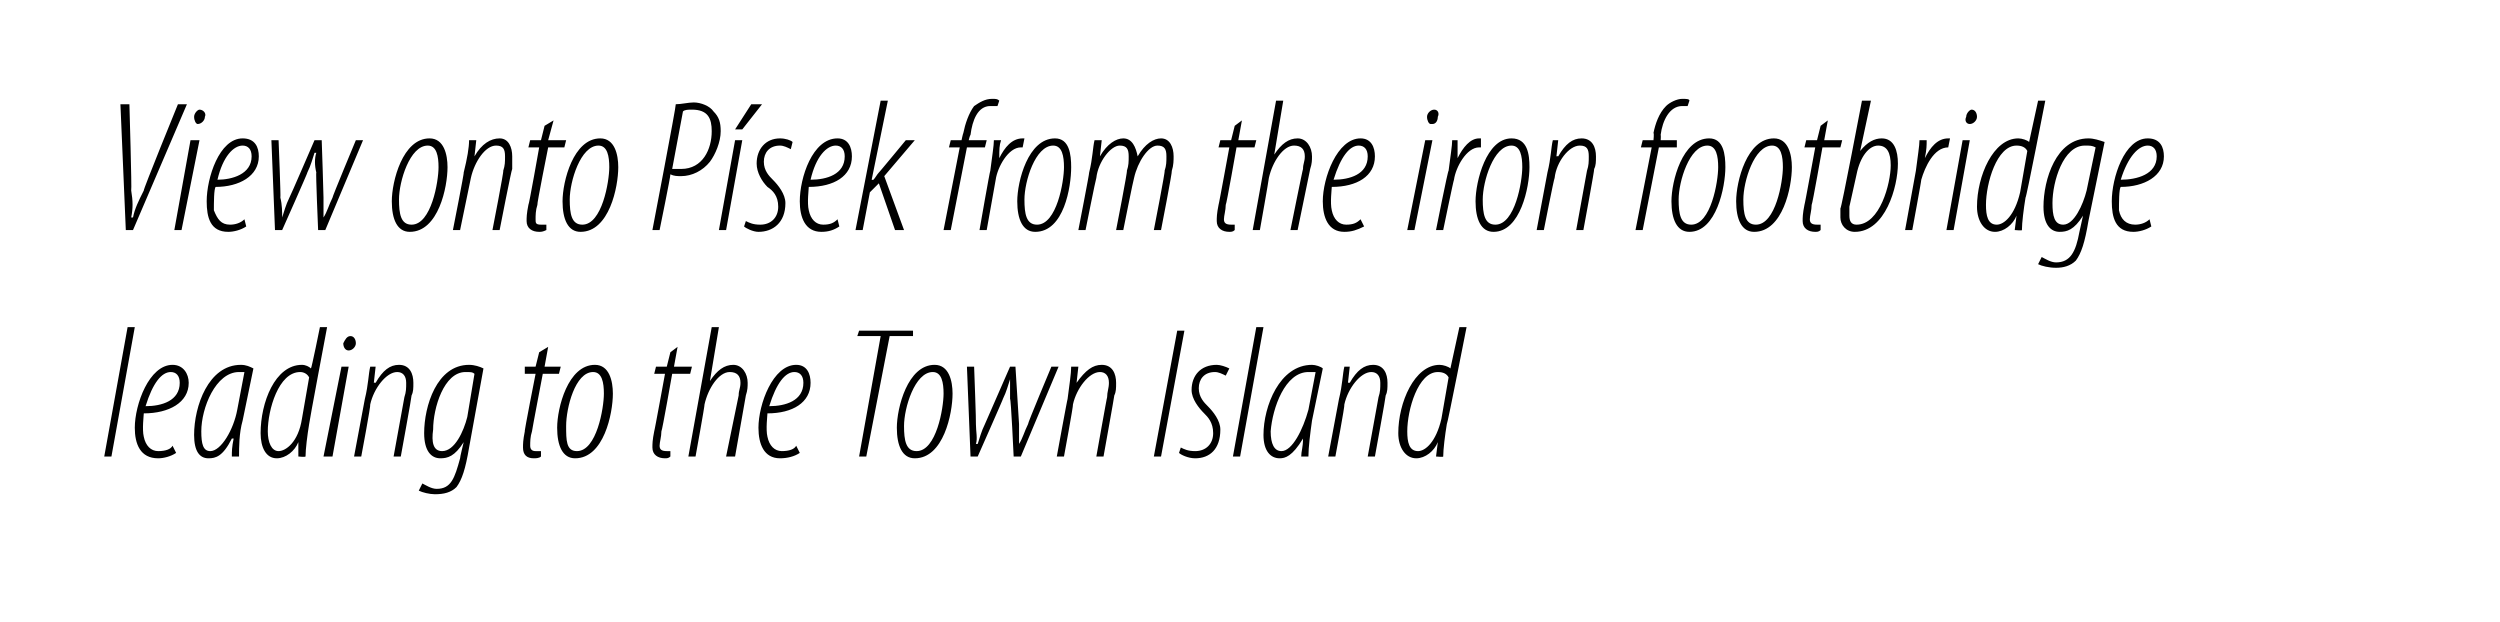
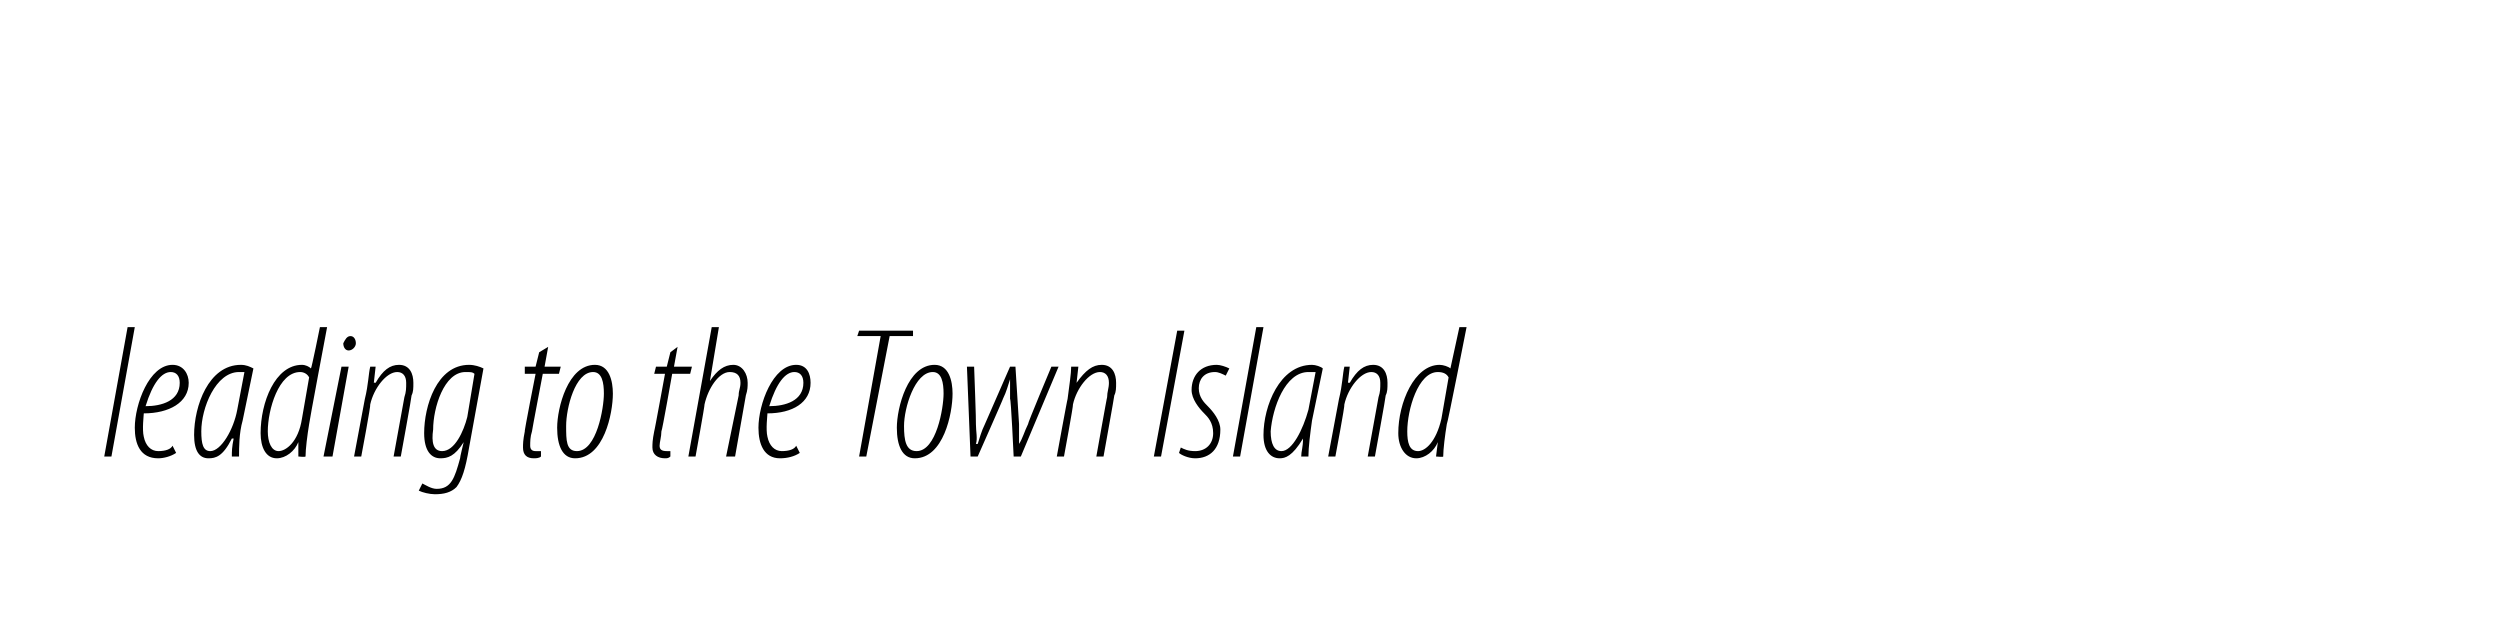
<svg xmlns="http://www.w3.org/2000/svg" version="1.1" width="139.1px" height="34.6px" viewBox="0 0 139.1 34.6">
  <desc>View onto P sek from the iron footbridge leading to the Town Island</desc>
  <defs />
  <g id="Polygon91845">
    <path d="m5.8 25.4l1.3-7.2h.4l-1.3 7.2h-.4zm4-.2c-.3.2-.7.3-1 .3c-1 0-1.3-.8-1.3-1.7c0-1.3.8-3.5 2.1-3.5c.6 0 .9.5.9 1c0 1.1-1.1 1.7-2.5 1.7c0 .1-.1.9 0 1.3c.1.5.4.8.8.8c.4 0 .7-.1.8-.3l.2.4zm.2-3.9c0-.4-.2-.6-.5-.6c-.5 0-1 .6-1.4 1.9c.9 0 1.9-.3 1.9-1.3zm2.9 4.1c0-.3 0-.5.1-1h-.1c-.5 1-.9 1.1-1.3 1.1c-.5 0-.8-.4-.8-1.3c0-1.6.8-3.9 2.6-3.9c.3 0 .5.1.7.2l-.6 2.9c-.2.7-.2 1.5-.2 2h-.4zm.7-4.7h-.3c-1.3 0-2.1 2-2.1 3.3c0 .7.1 1.1.5 1.1c.6 0 1.3-1.2 1.5-2.3l.4-2.1zm4.6-2.5s-1.02 5.4-1 5.4c-.1.6-.2 1.4-.2 1.8c-.04.04-.4 0-.4 0v-.8s.01.02 0 0c-.2.5-.7.9-1.2.9c-.6 0-.9-.6-.9-1.4c0-1.7.8-3.8 2.3-3.8c.2 0 .4.1.5.2c.03.03.5-2.3.5-2.3h.4zm-1 2.8c-.1-.2-.3-.3-.5-.3c-1.2 0-1.8 2.1-1.8 3.3c0 .6.2 1.1.6 1.1c.4 0 1.1-.5 1.3-1.8l.4-2.3zm.8 4.4l1-5h.4l-.9 5h-.5zm1.4-5.9c-.2 0-.3-.2-.3-.4c.1-.2.2-.4.4-.4c.2 0 .3.2.3.4c0 .2-.2.4-.4.4zm.3 5.9l.6-3.2c.2-.8.2-1.4.3-1.8h.3l-.1.9s.05-.02.1 0c.4-.7.8-1 1.3-1c.6 0 .8.5.8 1c0 .3 0 .5-.1.7c.02.01-.6 3.4-.6 3.4h-.4l.6-3.3c.1-.3.1-.5.1-.8c0-.4-.2-.6-.5-.6c-.6 0-1.3.9-1.5 1.8c.04.04-.5 2.9-.5 2.9h-.4zm3.8 1.5c.2.1.5.3.8.3c.8 0 1-.6 1.3-1.7c-.02-.01.2-.9.2-.9c0 0-.05-.02 0 0c-.5.8-.9.9-1.3.9c-.5 0-.9-.4-.9-1.4c0-1.5.7-3.8 2.5-3.8c.3 0 .6.1.8.2l-.8 4.4c-.2 1.2-.4 1.8-.7 2.2c-.3.3-.7.4-1.2.4c-.3 0-.7-.1-.9-.2l.2-.4zm2.9-6.1c-.1-.1-.2-.1-.5-.1c-1.2 0-1.8 2-1.8 3.2c-.1.7 0 1.2.5 1.2c.7 0 1.2-1.1 1.4-1.9l.4-2.4zm4.1-1.5l-.2 1.1h.9l-.1.4h-.9s-.61 3.19-.6 3.2c-.1.3-.1.6-.1.8c0 .2.1.3.3.3h.3v.3c-.1.1-.3.1-.4.1c-.4 0-.6-.2-.6-.6c0-.2 0-.4.1-.9c-.04.03.6-3.2.6-3.2h-.6v-.4h.6l.2-.8l.5-.3zm1.5 6.2c-.7 0-1-.7-1-1.7c0-1.1.6-3.5 2.1-3.5c.8 0 1 .9 1 1.6c0 1.1-.5 3.6-2.1 3.6zm.1-.4c1.1 0 1.5-2.4 1.5-3.2c0-.6-.1-1.2-.6-1.2c-1 0-1.5 2-1.5 3c0 .8 0 1.4.6 1.4zm5.6-5.8l-.2 1.1h1l-.1.4h-1s-.56 3.19-.6 3.2c0 .3-.1.6-.1.8c0 .2.1.3.4.3h.2v.3c-.1.1-.2.1-.3.1c-.4 0-.7-.2-.7-.6c0-.2 0-.4.1-.9c.01.03.6-3.2.6-3.2h-.6l.1-.4h.6l.2-.8l.4-.3zm.6 6.1l1.3-7.2h.4l-.5 3s.01-.05 0 0c.4-.6.8-.9 1.3-.9c.5 0 .8.5.8 1c0 .2 0 .4-.1.7l-.6 3.4h-.5l.7-3.4c0-.3.1-.4.1-.7c0-.4-.2-.6-.6-.6c-.6 0-1.2.9-1.4 1.8c.02.04-.5 2.9-.5 2.9h-.4zm6.2-.2c-.3.2-.7.3-1.1.3c-.9 0-1.2-.8-1.2-1.7c0-1.3.8-3.5 2.1-3.5c.6 0 .8.5.8 1c0 1.1-1 1.7-2.4 1.7c0 .1-.1.9 0 1.3c.1.5.4.8.8.8c.4 0 .7-.1.8-.3l.2.4zm.2-3.9c0-.4-.2-.6-.5-.6c-.5 0-1 .6-1.4 1.9c.9 0 1.9-.3 1.9-1.3zm4.3-2.6h-1.3l.1-.3h3v.3h-1.3l-1.3 6.7h-.4l1.2-6.7zm1.9 6.8c-.7 0-1-.7-1-1.7c0-1.1.6-3.5 2.1-3.5c.8 0 1 .9 1 1.6c0 1.1-.5 3.6-2.1 3.6zm.1-.4c1.1 0 1.5-2.4 1.5-3.2c0-.6-.1-1.2-.6-1.2c-1 0-1.6 2-1.6 3c0 .8.1 1.4.7 1.4zm3.2-4.7s.12 3.19.1 3.2c0 .4.1.8 0 1.1h.1c.1-.3.2-.7.4-1.1l1.4-3.2h.3l.2 3.2v1.1c.2-.3.3-.7.5-1.1c-.04-.01 1.3-3.2 1.3-3.2h.4l-2.1 5h-.4s-.15-3.25-.2-3.2v-1.1c-.1.3-.2.7-.4 1.1c.04-.05-1.4 3.2-1.4 3.2h-.4l-.2-5h.4zm4.6 5s.59-3.23.6-3.2c.1-.8.2-1.4.2-1.8h.4l-.1.9s.04-.02 0 0c.5-.7.9-1 1.4-1c.6 0 .8.5.8 1c0 .3 0 .5-.1.7c.01.01-.6 3.4-.6 3.4h-.4s.59-3.32.6-3.3c0-.3.1-.5.1-.8c0-.4-.2-.6-.5-.6c-.6 0-1.3.9-1.5 1.8c.03.04-.5 2.9-.5 2.9h-.4zm7.1-7l-1.3 7h-.4l1.3-7h.4zm-.2 6.5c.2.1.4.2.8.2c.6 0 1-.4 1-1c0-.6-.3-.9-.5-1.1c-.3-.3-.7-.8-.7-1.3c0-.8.5-1.4 1.4-1.4c.2 0 .5.1.7.2l-.2.4c-.2-.1-.4-.2-.6-.2c-.6 0-.9.4-.9.9c0 .5.3.8.5 1c.3.3.7.8.7 1.3c0 1.1-.6 1.6-1.4 1.6c-.4 0-.8-.2-.9-.3l.1-.3zm2.9.5l1.3-7.2h.4L69 25.4h-.4zm3.8 0c0-.3.1-.5.1-1c-.6 1-1 1.1-1.3 1.1c-.5 0-.9-.4-.9-1.3c0-1.6.9-3.9 2.7-3.9c.2 0 .5.1.6.2l-.6 2.9c-.1.7-.2 1.5-.2 2h-.4zm.8-4.7h-.4c-1.3 0-2 2-2.1 3.3c0 .7.2 1.1.6 1.1c.6 0 1.2-1.2 1.5-2.3l.4-2.1zm.7 4.7l.6-3.2c.2-.8.2-1.4.3-1.8h.3l-.1.9s.05-.02.1 0c.4-.7.8-1 1.3-1c.6 0 .8.5.8 1c0 .3 0 .5-.1.7c.02.01-.6 3.4-.6 3.4h-.4l.6-3.3c.1-.3.1-.5.1-.8c0-.4-.2-.6-.5-.6c-.6 0-1.3.9-1.5 1.8c.04.04-.5 2.9-.5 2.9h-.4zm7.7-7.2s-1.06 5.4-1.1 5.4c-.1.6-.2 1.4-.2 1.8c.02.04-.4 0-.4 0l.1-.8s-.02.02 0 0c-.2.5-.7.9-1.2.9c-.6 0-1-.6-1-1.4c0-1.7.9-3.8 2.3-3.8c.2 0 .5.1.6.2l.5-2.3h.4zm-1 2.8c-.1-.2-.3-.3-.6-.3c-1.1 0-1.7 2.1-1.7 3.3c0 .6.1 1.1.6 1.1c.4 0 1-.5 1.3-1.8l.4-2.3z" stroke="none" fill="#000" />
  </g>
  <g id="Polygon91844">
-     <path d="m7 12.8l-.3-7h.5s.14 4.77.1 4.8c.1.6.1 1 0 1.5h.1c.1-.5.3-.9.6-1.5c-.05-.02 1.9-4.8 1.9-4.8h.5l-3 7h-.4zm2.7 0l.9-5h.5l-1 5h-.4zM11 6.9c-.1 0-.2-.2-.2-.4c0-.2.2-.4.3-.4c.2 0 .4.2.3.4c0 .2-.2.4-.4.4zm2.7 5.7c-.3.2-.7.3-1 .3c-1 0-1.2-.8-1.2-1.7c0-1.3.7-3.5 2-3.5c.7 0 .9.5.9 1c0 1.1-1.1 1.7-2.4 1.7c-.1.1-.1.9-.1 1.3c.2.5.4.8.9.8c.3 0 .6-.1.8-.3l.1.4zm.3-3.9c0-.4-.2-.6-.5-.6c-.5 0-1.1.6-1.4 1.9c.8 0 1.9-.3 1.9-1.3zm1.5-.9s.13 3.19.1 3.2c.1.4.1.8.1 1.1c.1-.3.2-.7.4-1.1c.02 0 1.4-3.2 1.4-3.2h.4s.11 3.19.1 3.2v1.1c.2-.3.3-.7.5-1.1c-.03-.01 1.3-3.2 1.3-3.2h.4l-2.1 5h-.4s-.14-3.25-.1-3.2c-.1-.4-.1-.8 0-1.1h-.1c-.1.3-.2.7-.4 1.1c.05-.05-1.4 3.2-1.4 3.2h-.4l-.2-5h.4zm7.3 5.1c-.7 0-1-.7-1-1.7c0-1.1.6-3.5 2.1-3.5c.8 0 1 .9 1 1.6c0 1.1-.5 3.6-2.1 3.6zm.1-.4c1.1 0 1.5-2.4 1.5-3.2c0-.6-.1-1.2-.6-1.2c-1 0-1.6 2-1.6 3c0 .8.1 1.4.7 1.4zm2.3.3s.64-3.23.6-3.2c.2-.8.3-1.4.3-1.8h.4l-.1.9s0-.02 0 0c.4-.7.9-1 1.4-1c.5 0 .7.5.7 1v.7c-.04.01-.7 3.4-.7 3.4h-.4s.65-3.32.6-3.3c.1-.3.1-.5.1-.8c0-.4-.1-.6-.5-.6c-.6 0-1.2.9-1.4 1.8l-.6 2.9h-.4zm5.6-6.1l-.3 1.1h1l-.1.4h-.9s-.64 3.19-.6 3.2c-.1.3-.1.6-.1.8c0 .2 0 .3.3.3h.3v.3c-.2.1-.3.1-.4.1c-.4 0-.7-.2-.7-.6c0-.2 0-.4.1-.9c.03.03.6-3.2.6-3.2h-.6l.1-.4h.6l.2-.8l.5-.3zm1.5 6.2c-.7 0-1-.7-1-1.7c0-1.1.6-3.5 2.1-3.5c.8 0 1 .9 1 1.6c0 1.1-.5 3.6-2.1 3.6zm.1-.4c1.1 0 1.5-2.4 1.5-3.2c0-.6-.1-1.2-.6-1.2c-1 0-1.6 2-1.6 3c0 .8.1 1.4.7 1.4zm5.2-6.7c.3 0 .7-.1 1-.1c.4 0 .9.2 1.1.5c.3.3.4.6.4 1.1c0 .6-.3 1.3-.6 1.7c-.4.5-1 .8-1.6.8c-.2 0-.4 0-.6-.1c.03.03-.6 3.1-.6 3.1h-.4s1.34-6.98 1.3-7zm-.2 3.6h.5c1.2 0 1.7-1.1 1.7-2.1c0-.7-.2-1.2-1.1-1.2c-.2 0-.4 0-.5.1l-.6 3.2zm2.6 3.4l.9-5h.4l-.9 5h-.4zm2.4-7l-1.1 1.4h-.4l.9-1.4h.6zm-.9 6.5c.2.1.4.2.8.2c.6 0 1-.4 1-1c0-.6-.3-.9-.6-1.1c-.3-.3-.6-.8-.6-1.3c0-.8.5-1.4 1.3-1.4c.3 0 .6.1.7.2l-.1.4c-.2-.1-.4-.2-.6-.2c-.6 0-.9.4-.9.9c0 .5.3.8.5 1c.3.3.7.8.7 1.3c0 1.1-.7 1.6-1.5 1.6c-.3 0-.7-.2-.8-.3l.1-.3zm5.2.3c-.3.2-.6.3-1 .3c-.9 0-1.2-.8-1.2-1.7c0-1.3.7-3.5 2.1-3.5c.6 0 .8.5.8 1c0 1.1-1 1.7-2.4 1.7c0 .1-.1.9 0 1.3c.1.5.4.8.8.8c.4 0 .6-.1.8-.3l.1.4zm.3-3.9c0-.4-.2-.6-.5-.6c-.5 0-1.1.6-1.4 1.9c.9 0 1.9-.3 1.9-1.3zm.6 4.1L49 5.6h.4l-.9 4.4s.06.02.1 0c.1-.1.2-.3.3-.4c-.01.03 1.5-1.8 1.5-1.8h.5l-1.7 2l1.1 3h-.5l-.9-2.6l-.5.5l-.4 2.1h-.4zm4.9 0l.9-4.6h-.6l.1-.4h.6s.08-.38.1-.4c.1-.5.3-1.1.6-1.5c.3-.2.6-.4 1-.4c.2 0 .3 0 .4.1l-.1.3h-.4c-.7 0-1 .8-1.1 1.6c-.04.04-.1.3-.1.3h1l-.1.4h-1l-.9 4.6h-.4zm2 0s.58-3.33.6-3.3c.1-.8.2-1.4.2-1.7h.4c-.1.3-.1.5-.1 1c.3-.6.7-1.1 1.3-1.1h.1l-.1.5h-.1c-.7 0-1.3 1.1-1.4 1.8l-.5 2.8h-.4zm3.1.1c-.7 0-1-.7-1-1.7c0-1.1.6-3.5 2.1-3.5c.8 0 .9.9.9 1.6c0 1.1-.4 3.6-2 3.6zm.1-.4c1.1 0 1.5-2.4 1.5-3.2c0-.6-.1-1.2-.6-1.2c-1 0-1.6 2-1.6 3c0 .8.1 1.4.7 1.4zm2.3.3s.63-3.23.6-3.2c.2-.8.2-1.4.3-1.8h.4l-.1.9s-.02-.02 0 0c.4-.7.9-1 1.3-1c.5 0 .7.5.8 1c.4-.7.9-1 1.3-1c.5 0 .7.5.7 1c0 .2 0 .5-.1.8c.04.02-.6 3.3-.6 3.3h-.4s.65-3.32.6-3.3c.1-.3.1-.5.1-.8c0-.4-.1-.6-.5-.6c-.5 0-1.1.9-1.3 1.8c-.03.04-.6 2.9-.6 2.9h-.4s.65-3.32.6-3.3c.1-.3.1-.5.1-.8c0-.4-.1-.6-.5-.6c-.5 0-1.2.9-1.3 1.8c-.03.04-.6 2.9-.6 2.9h-.4zm9.1-6.1l-.2 1.1h1l-.1.4h-1s-.56 3.19-.6 3.2c0 .3-.1.6-.1.8c0 .2.1.3.4.3h.2v.3c-.1.1-.2.1-.3.1c-.4 0-.7-.2-.7-.6c0-.2 0-.4.1-.9c.01.03.6-3.2.6-3.2h-.6l.1-.4h.6l.2-.8l.4-.3zm.6 6.1L71 5.6h.4l-.5 3s.01-.05 0 0c.4-.6.8-.9 1.3-.9c.5 0 .8.5.8 1c0 .2 0 .4-.1.7l-.7 3.4h-.4s.69-3.43.7-3.4c0-.3.1-.4.1-.7c0-.4-.2-.6-.6-.6c-.6 0-1.2.9-1.4 1.8c.01.04-.5 2.9-.5 2.9h-.4zm6.2-.2c-.4.2-.7.3-1.1.3c-.9 0-1.2-.8-1.2-1.7c0-1.3.8-3.5 2.1-3.5c.6 0 .8.5.8 1c0 1.1-1 1.7-2.4 1.7c0 .1-.1.9 0 1.3c.1.5.4.8.8.8c.4 0 .6-.1.8-.3l.2.4zm.2-3.9c0-.4-.2-.6-.5-.6c-.5 0-1 .6-1.4 1.9c.9 0 1.9-.3 1.9-1.3zm2.2 4.1l1-5h.4l-1 5h-.4zm1.3-5.9c-.1 0-.2-.2-.2-.4c0-.2.2-.4.4-.4c.2 0 .3.2.2.4c0 .2-.1.4-.3.4h-.1zm.3 5.9s.66-3.33.7-3.3c.1-.8.2-1.4.2-1.7h.3v1c.3-.6.7-1.1 1.2-1.1h.1v.5h-.1c-.7 0-1.3 1.1-1.4 1.8c-.02-.01-.6 2.8-.6 2.8h-.4zm3.2.1c-.7 0-1-.7-1-1.7c0-1.1.6-3.5 2-3.5c.9 0 1 .9 1 1.6c0 1.1-.5 3.6-2 3.6zm.1-.4c1.1 0 1.5-2.4 1.5-3.2c0-.6-.1-1.2-.6-1.2c-1 0-1.6 2-1.6 3c0 .8.1 1.4.7 1.4zm2.3.3l.6-3.2c.2-.8.2-1.4.3-1.8h.3l-.1.9s.06-.02.1 0c.4-.7.8-1 1.3-1c.6 0 .8.5.8 1c0 .3 0 .5-.1.7c.03.01-.6 3.4-.6 3.4h-.4l.6-3.3c.1-.3.1-.5.1-.8c0-.4-.1-.6-.5-.6c-.6 0-1.3.9-1.4 1.8c-.04.04-.6 2.9-.6 2.9h-.4zm5.5 0l.9-4.6h-.6l.1-.4h.6s.04-.38 0-.4c.1-.5.3-1.1.7-1.5c.2-.2.6-.4.9-.4c.2 0 .4 0 .4.1l-.1.3h-.3c-.7 0-1.1.8-1.2 1.6c.02.04 0 .3 0 .3h.9v.4h-1l-.9 4.6h-.4zm3 .1c-.7 0-1-.7-1-1.7c0-1.1.6-3.5 2.1-3.5c.8 0 .9.9.9 1.6c0 1.1-.5 3.6-2 3.6zm.1-.4c1.1 0 1.5-2.4 1.5-3.2c0-.6-.1-1.2-.6-1.2c-1 0-1.6 2-1.6 3c0 .8.1 1.4.7 1.4zm3.5.4c-.7 0-1-.7-1-1.7c0-1.1.6-3.5 2.1-3.5c.8 0 1 .9 1 1.6c0 1.1-.5 3.6-2.1 3.6zm.1-.4c1.1 0 1.5-2.4 1.5-3.2c0-.6-.1-1.2-.6-1.2c-1 0-1.6 2-1.6 3c0 .8.1 1.4.7 1.4zm4-5.8l-.2 1.1h1l-.1.4h-1s-.56 3.19-.6 3.2c0 .3-.1.6-.1.8c0 .2.1.3.4.3h.2v.3c-.1.1-.2.1-.3.1c-.4 0-.7-.2-.7-.6c0-.2 0-.4.1-.9c.01.03.6-3.2.6-3.2h-.6l.1-.4h.6l.2-.8l.4-.3zm2.4-1.1l-.6 2.8s.03.04 0 0c.4-.5.8-.7 1.2-.7c.7 0 .9.7.9 1.4c0 1.3-.7 3.8-2.4 3.8c-.5 0-.8-.4-.8-.8v-.5c.05.04 1.2-6 1.2-6h.5zm-1.2 5.9v.5c0 .3.1.5.4.5c1.3 0 1.9-2.3 1.9-3.3c0-.7-.2-1.1-.7-1.1c-.5 0-1 .6-1.2 1.6l-.4 1.8zm3.1 1.3l.6-3.3c.1-.8.2-1.4.2-1.7h.4c0 .3 0 .5-.1 1c.3-.6.7-1.1 1.3-1.1h.1l-.1.5c-.8 0-1.3 1.1-1.5 1.8c.02-.01-.5 2.8-.5 2.8h-.4zm2.3 0l.9-5h.4l-.9 5h-.4zm1.3-5.9c-.2 0-.3-.2-.2-.4c0-.2.2-.4.3-.4c.2 0 .3.2.3.4c0 .2-.2.4-.4.4zm4.2-1.3s-1.05 5.4-1.1 5.4c-.1.6-.2 1.4-.2 1.8c.03.04-.4 0-.4 0l.1-.8s-.02.02 0 0c-.2.5-.7.9-1.2.9c-.6 0-1-.6-1-1.4c0-1.7.9-3.8 2.3-3.8c.2 0 .5.1.6.2l.5-2.3h.4zm-1 2.8c-.1-.2-.3-.3-.6-.3c-1.1 0-1.7 2.1-1.7 3.3c0 .6.1 1.1.6 1.1c.4 0 1-.5 1.3-1.8l.4-2.3zm.8 5.9c.2.1.5.3.8.3c.8 0 1.1-.6 1.3-1.7l.2-.9s-.03-.02 0 0c-.5.8-.9.9-1.3.9c-.5 0-.9-.4-.9-1.4c0-1.5.7-3.8 2.5-3.8c.3 0 .6.1.9.2l-.9 4.4c-.2 1.2-.4 1.8-.7 2.2c-.3.3-.7.4-1.1.4c-.4 0-.8-.1-1-.2l.2-.4zm3-6.1c-.2-.1-.3-.1-.6-.1c-1.2 0-1.8 2-1.8 3.2c0 .7.1 1.2.6 1.2c.6 0 1.1-1.1 1.3-1.9l.5-2.4zm3.1 4.4c-.3.2-.7.3-1 .3c-1 0-1.2-.8-1.2-1.7c0-1.3.7-3.5 2-3.5c.7 0 .9.5.9 1c0 1.1-1.1 1.7-2.4 1.7c-.1.1-.1.9-.1 1.3c.1.5.4.8.9.8c.3 0 .6-.1.8-.3l.1.4zm.3-3.9c0-.4-.2-.6-.5-.6c-.5 0-1.1.6-1.5 1.9c.9 0 2-.3 2-1.3z" stroke="none" fill="#000" />
-   </g>
+     </g>
</svg>